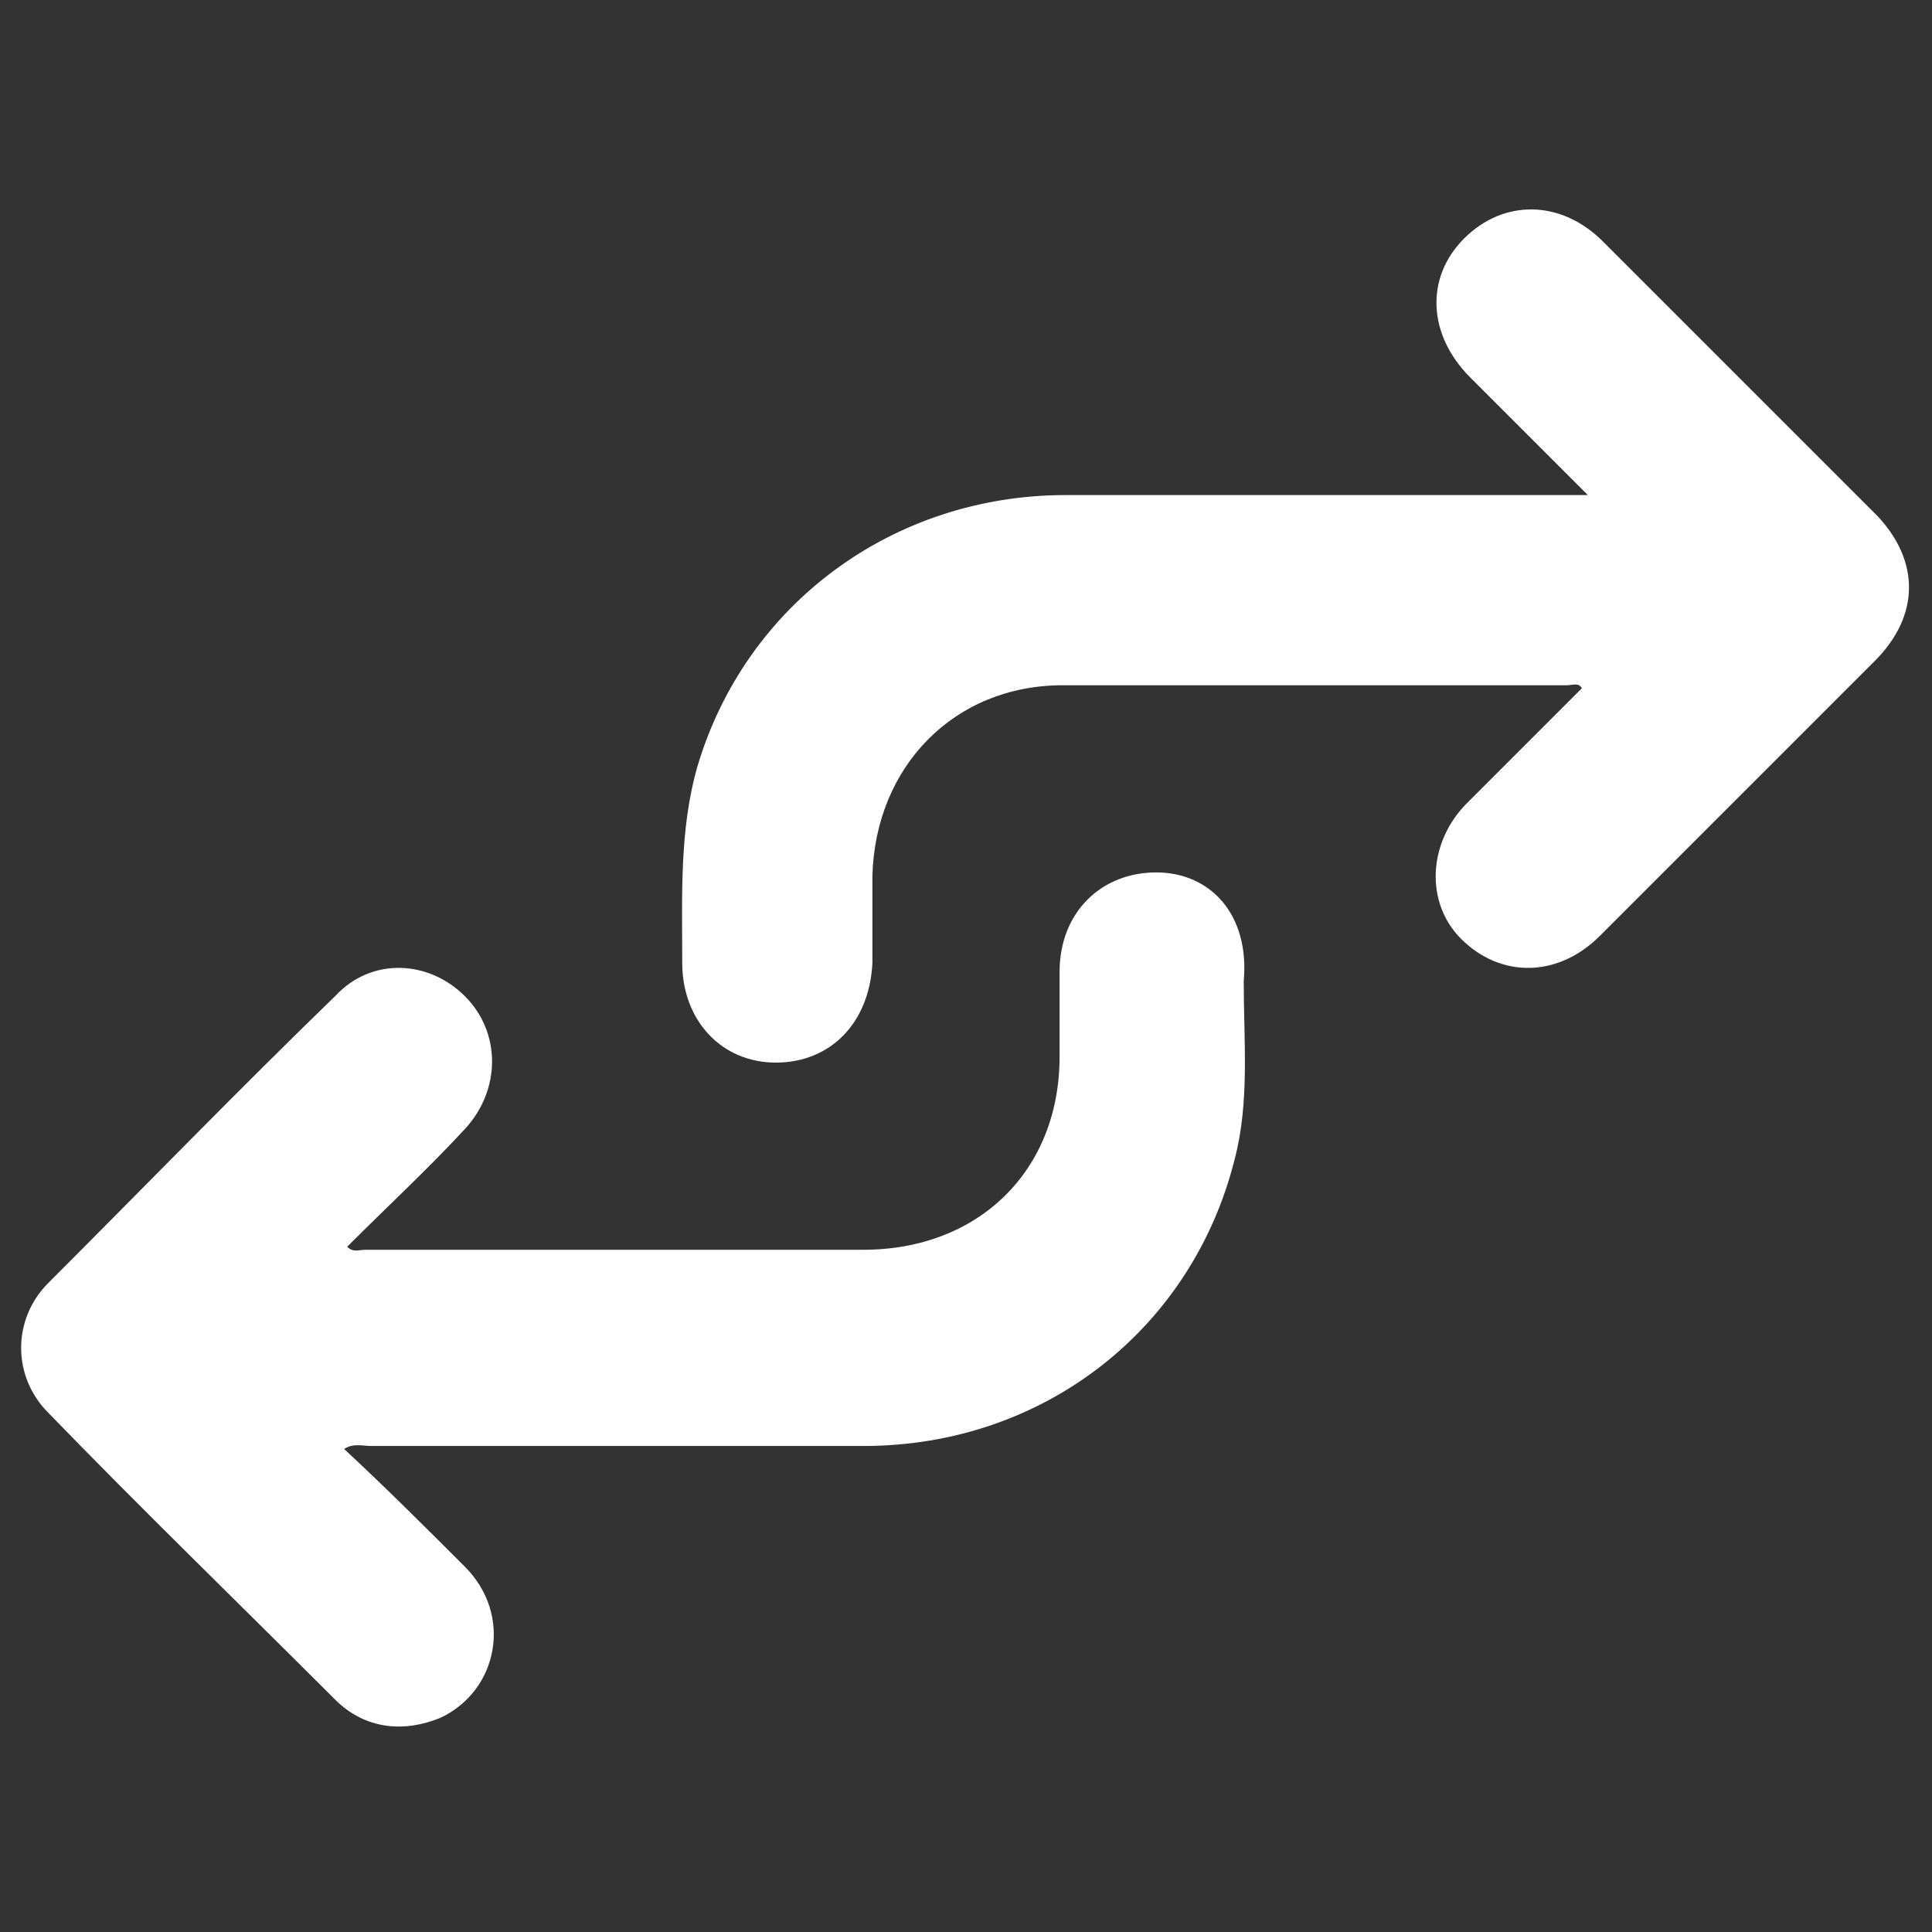
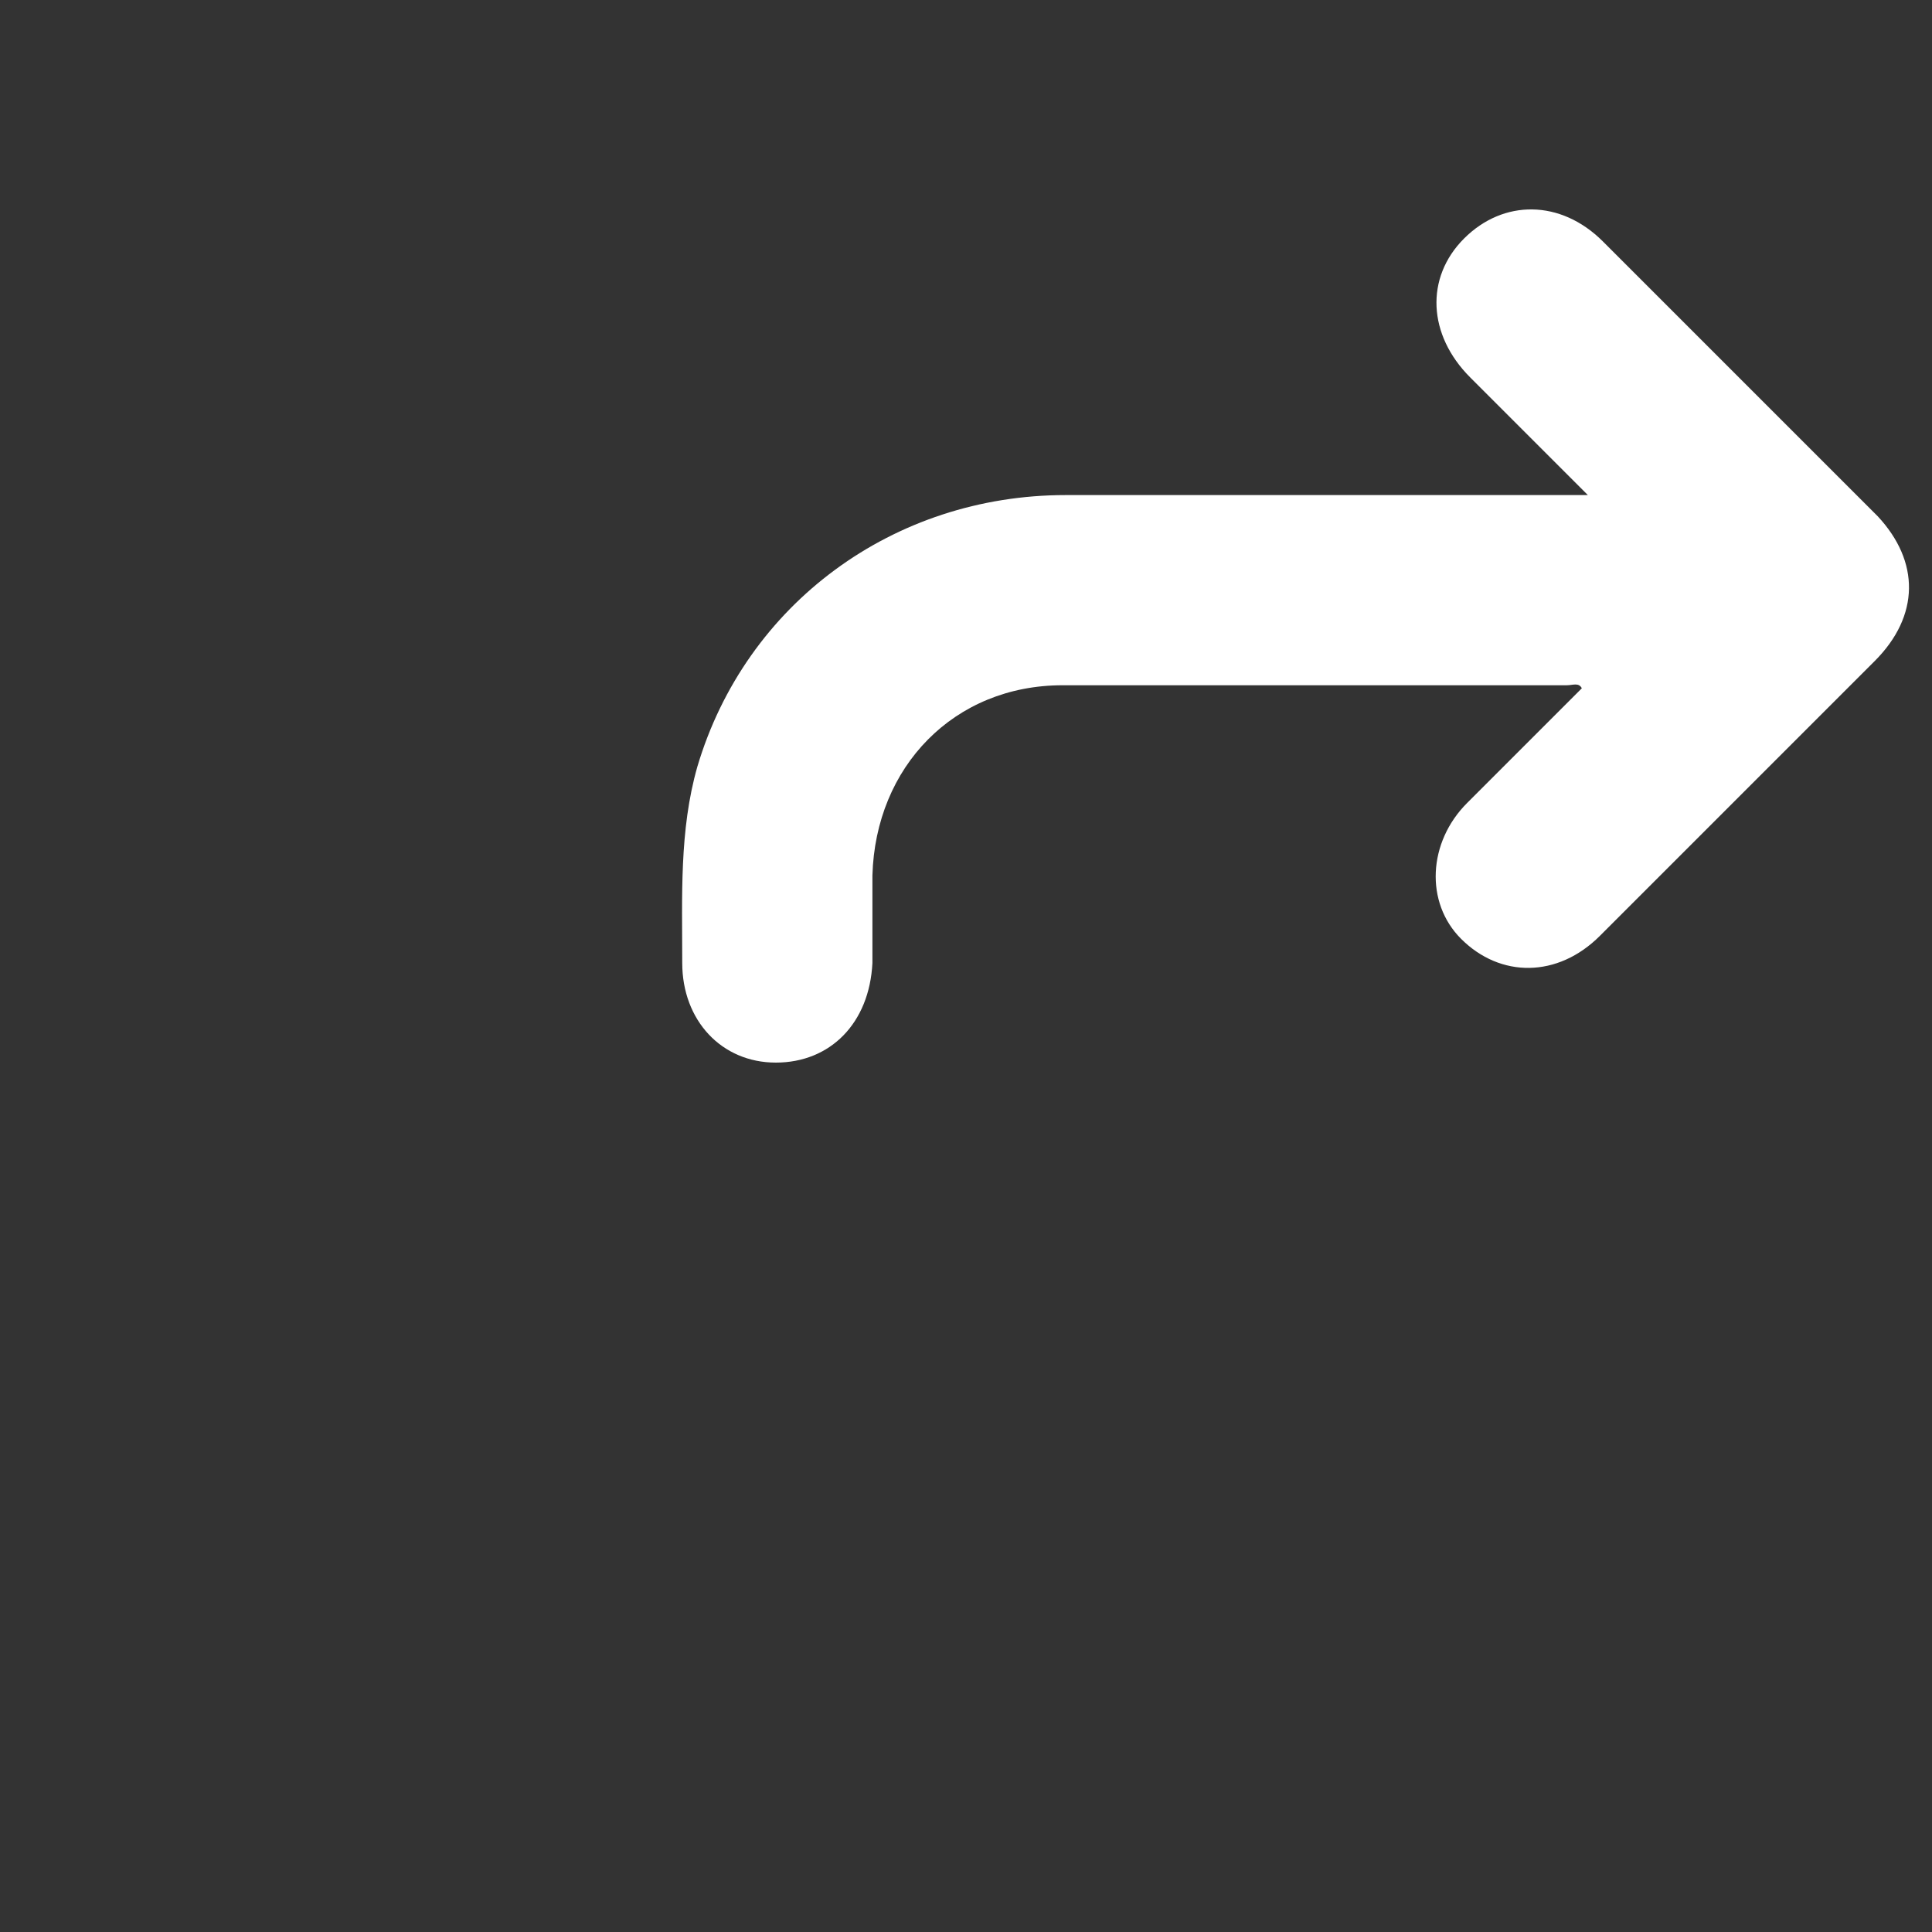
<svg xmlns="http://www.w3.org/2000/svg" version="1.1" id="Layer_1" x="0px" y="0px" viewBox="0 0 64 64" style="enable-background:new 0 0 64 64;" xml:space="preserve">
  <rect x="0" y="0" width="64" height="64" fill="#333333" stroke="none" />
  <style type="text/css">
	.st0{fill:#FFFFFF;}
</style>
  <g>
    <path class="st0" d="M62.2,17.1c-3-3-6-6-9.1-9.1c-1.4-1.4-3.3-1.4-4.6-0.1c-1.3,1.3-1.2,3.2,0.2,4.6c1.2,1.2,2.5,2.5,3.9,3.9   c-0.5,0-0.7,0-1,0c-5.4,0-10.9,0-16.3,0c-5.7,0-10.6,3.6-12.2,9c-0.6,2.1-0.5,4.3-0.5,6.5c0,1.9,1.3,3.3,3.1,3.3   c1.8,0,3.1-1.3,3.2-3.3c0-1,0-2,0-2.9c0.1-3.6,2.7-6.3,6.3-6.3c5.6,0,11.1,0,16.7,0c0.2,0,0.4-0.1,0.5,0.1   c-1.3,1.3-2.5,2.5-3.8,3.8c-1.3,1.3-1.4,3.3-0.2,4.5c1.3,1.3,3.2,1.3,4.6-0.1c3-3,6.1-6.1,9.1-9.1C63.6,20.4,63.6,18.6,62.2,17.1z" />
-     <path class="st0" d="M38.3,28.9c-1.8,0-3.2,1.3-3.2,3.3c0,0.9,0,1.9,0,2.8c0,3.8-2.7,6.4-6.5,6.4c-5.5,0-11,0-16.5,0   c-0.2,0-0.4,0.1-0.6-0.1c1.3-1.3,2.7-2.6,3.9-3.9c1.2-1.3,1.2-3.2,0-4.4c-1.2-1.2-3.1-1.3-4.3,0c-3.2,3.1-6.3,6.3-9.5,9.5   c-1.2,1.2-1.2,3.1,0,4.3c3.1,3.2,6.3,6.3,9.5,9.5c1,1,2.3,1.1,3.5,0.6c1.9-0.9,2.4-3.4,0.8-5c-1.3-1.3-2.6-2.6-4-3.9   c0.3-0.2,0.6-0.1,0.9-0.1c5.4,0,10.9,0,16.3,0c6,0,10.9-3.9,12.3-9.5c0.5-1.9,0.3-3.9,0.3-5.9C41.4,30.3,40.1,28.9,38.3,28.9z" />
  </g>
</svg>